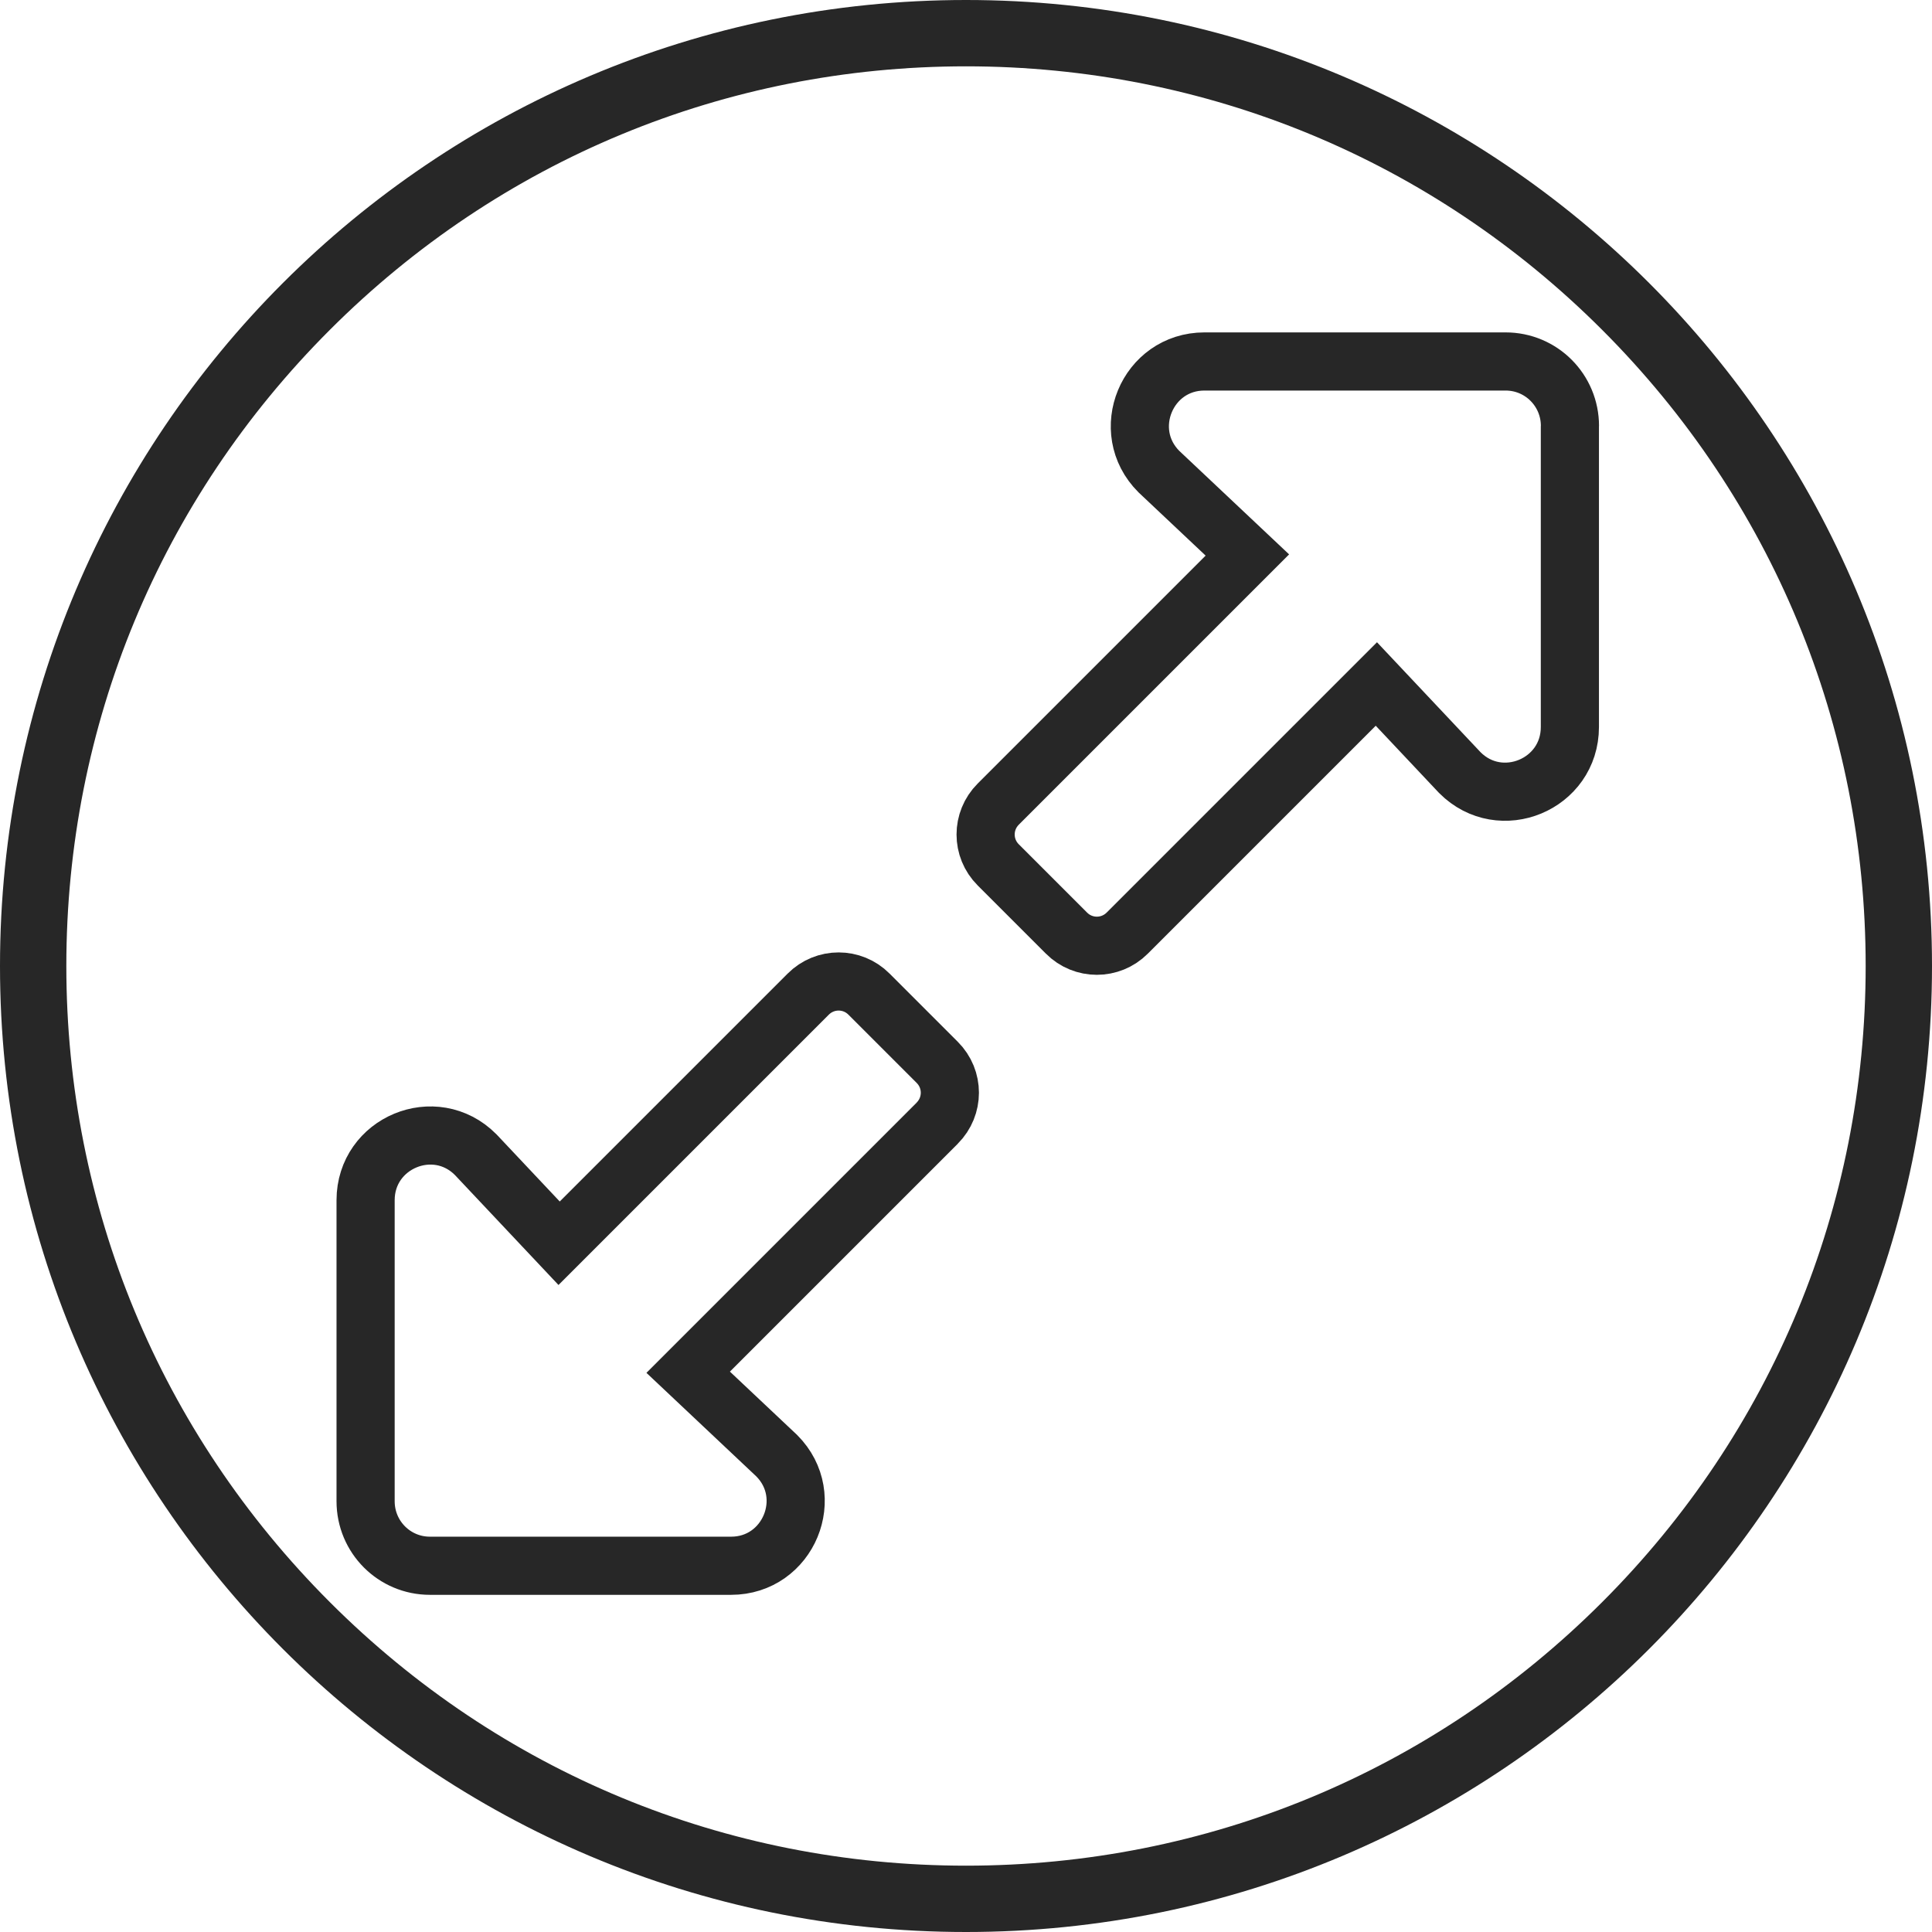
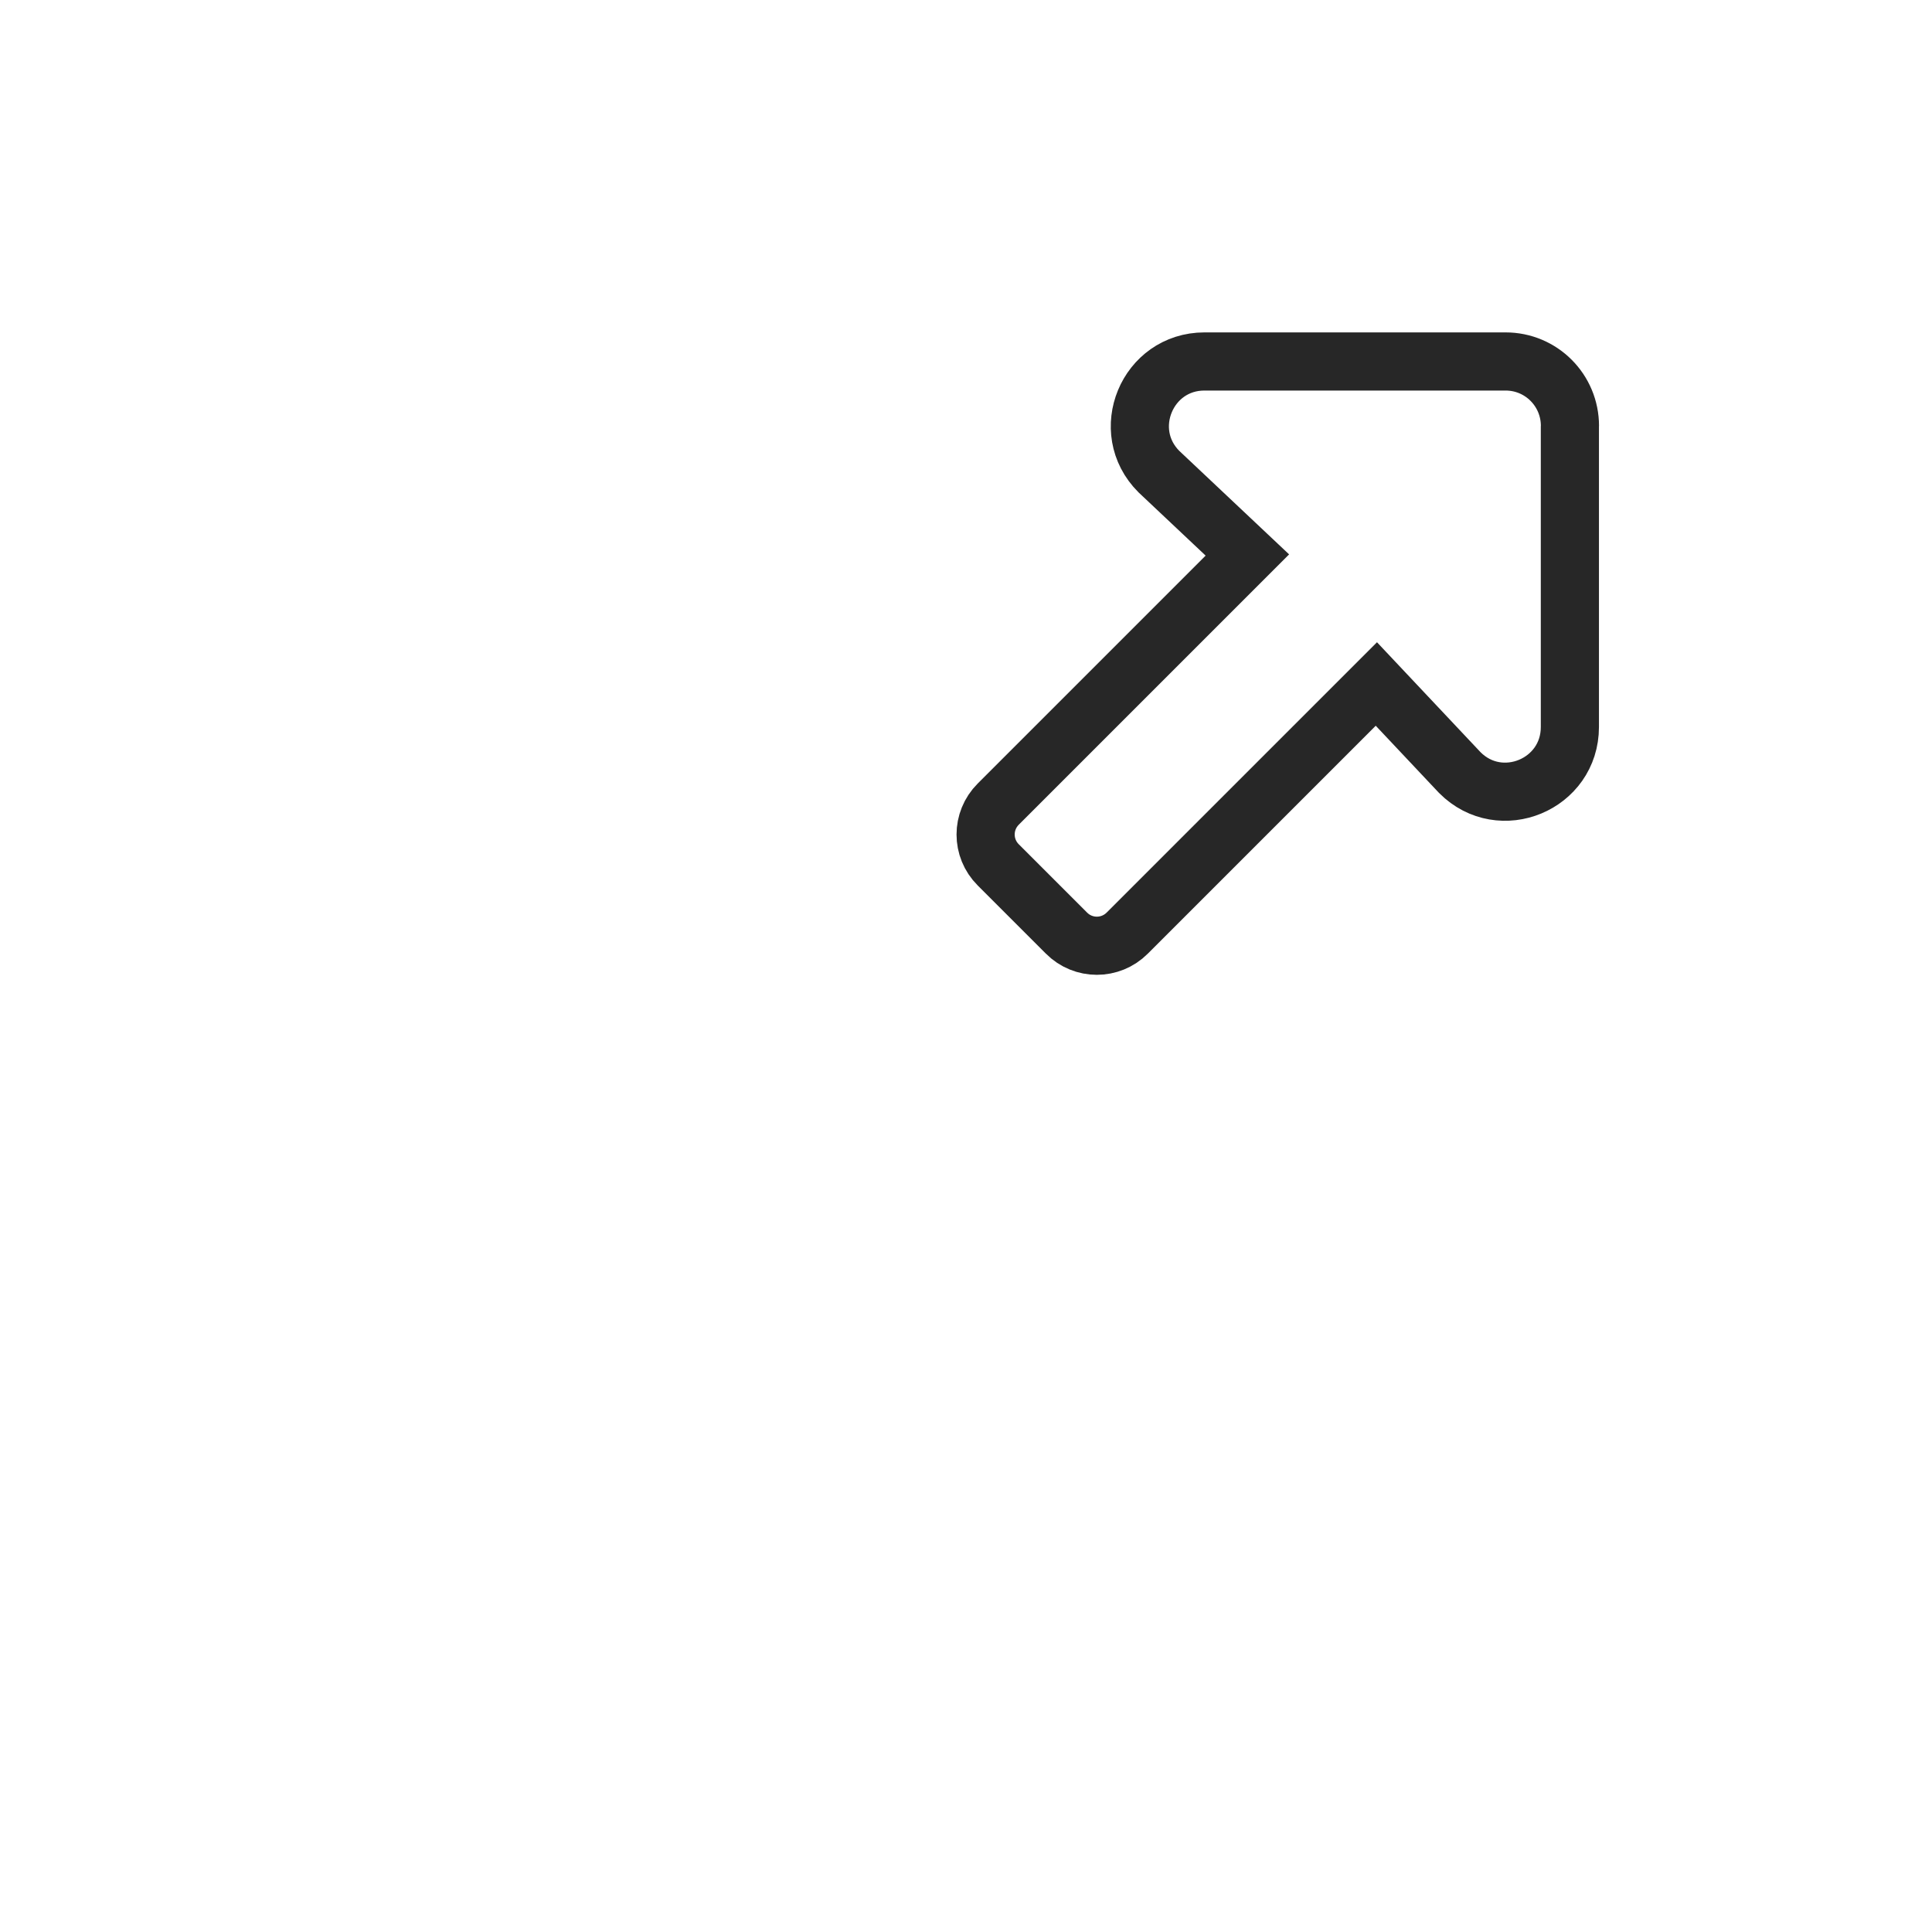
<svg xmlns="http://www.w3.org/2000/svg" viewBox="0 0 300 300" data-name="Ebene 2" id="Ebene_2">
  <defs>
    <style>
      .cls-1 {
        fill: #272727;
      }

      .cls-2 {
        fill: none;
        stroke: #272727;
        stroke-miterlimit: 10;
        stroke-width: 9.03px;
      }
    </style>
  </defs>
-   <path d="M150,10.3c37.32,0,72.4,14.53,98.78,40.92,26.39,26.39,40.92,61.47,40.92,98.78s-14.53,72.4-40.92,98.78c-26.39,26.39-61.47,40.92-98.78,40.92s-72.4-14.53-98.78-40.92c-26.39-26.39-40.92-61.47-40.92-98.78s14.53-72.4,40.92-98.78c26.39-26.39,61.47-40.92,98.78-40.92M150,0C67.16,0,0,67.16,0,150s67.16,150,150,150,150-67.16,150-150S232.84,0,150,0h0Z" class="cls-1" />
  <path d="M243.77,66.15v46.74c0,8.93-10.77,13.41-17.08,7.09l-12.97-13.77-38.68,38.68c-2.61,2.62-6.84,2.62-9.44,0l-10.59-10.59c-2.62-2.61-2.62-6.82,0-9.44l38.68-38.68-13.74-12.95c-6.31-6.31-1.85-17.1,7.08-17.1h46.76c5.53,0,9.99,4.47,9.99,10.02" class="cls-2" />
-   <path d="M145.54,174.4l-38.68,38.68,13.74,12.95c6.31,6.31,1.85,17.1-7.08,17.1h-46.76c-5.53,0-9.99-4.47-9.99-10.02v-46.74c0-8.93,10.77-13.41,17.08-7.09l12.97,13.77,38.68-38.68c2.61-2.62,6.84-2.62,9.44,0l10.59,10.59c2.62,2.61,2.62,6.82,0,9.44" class="cls-2" />
</svg>